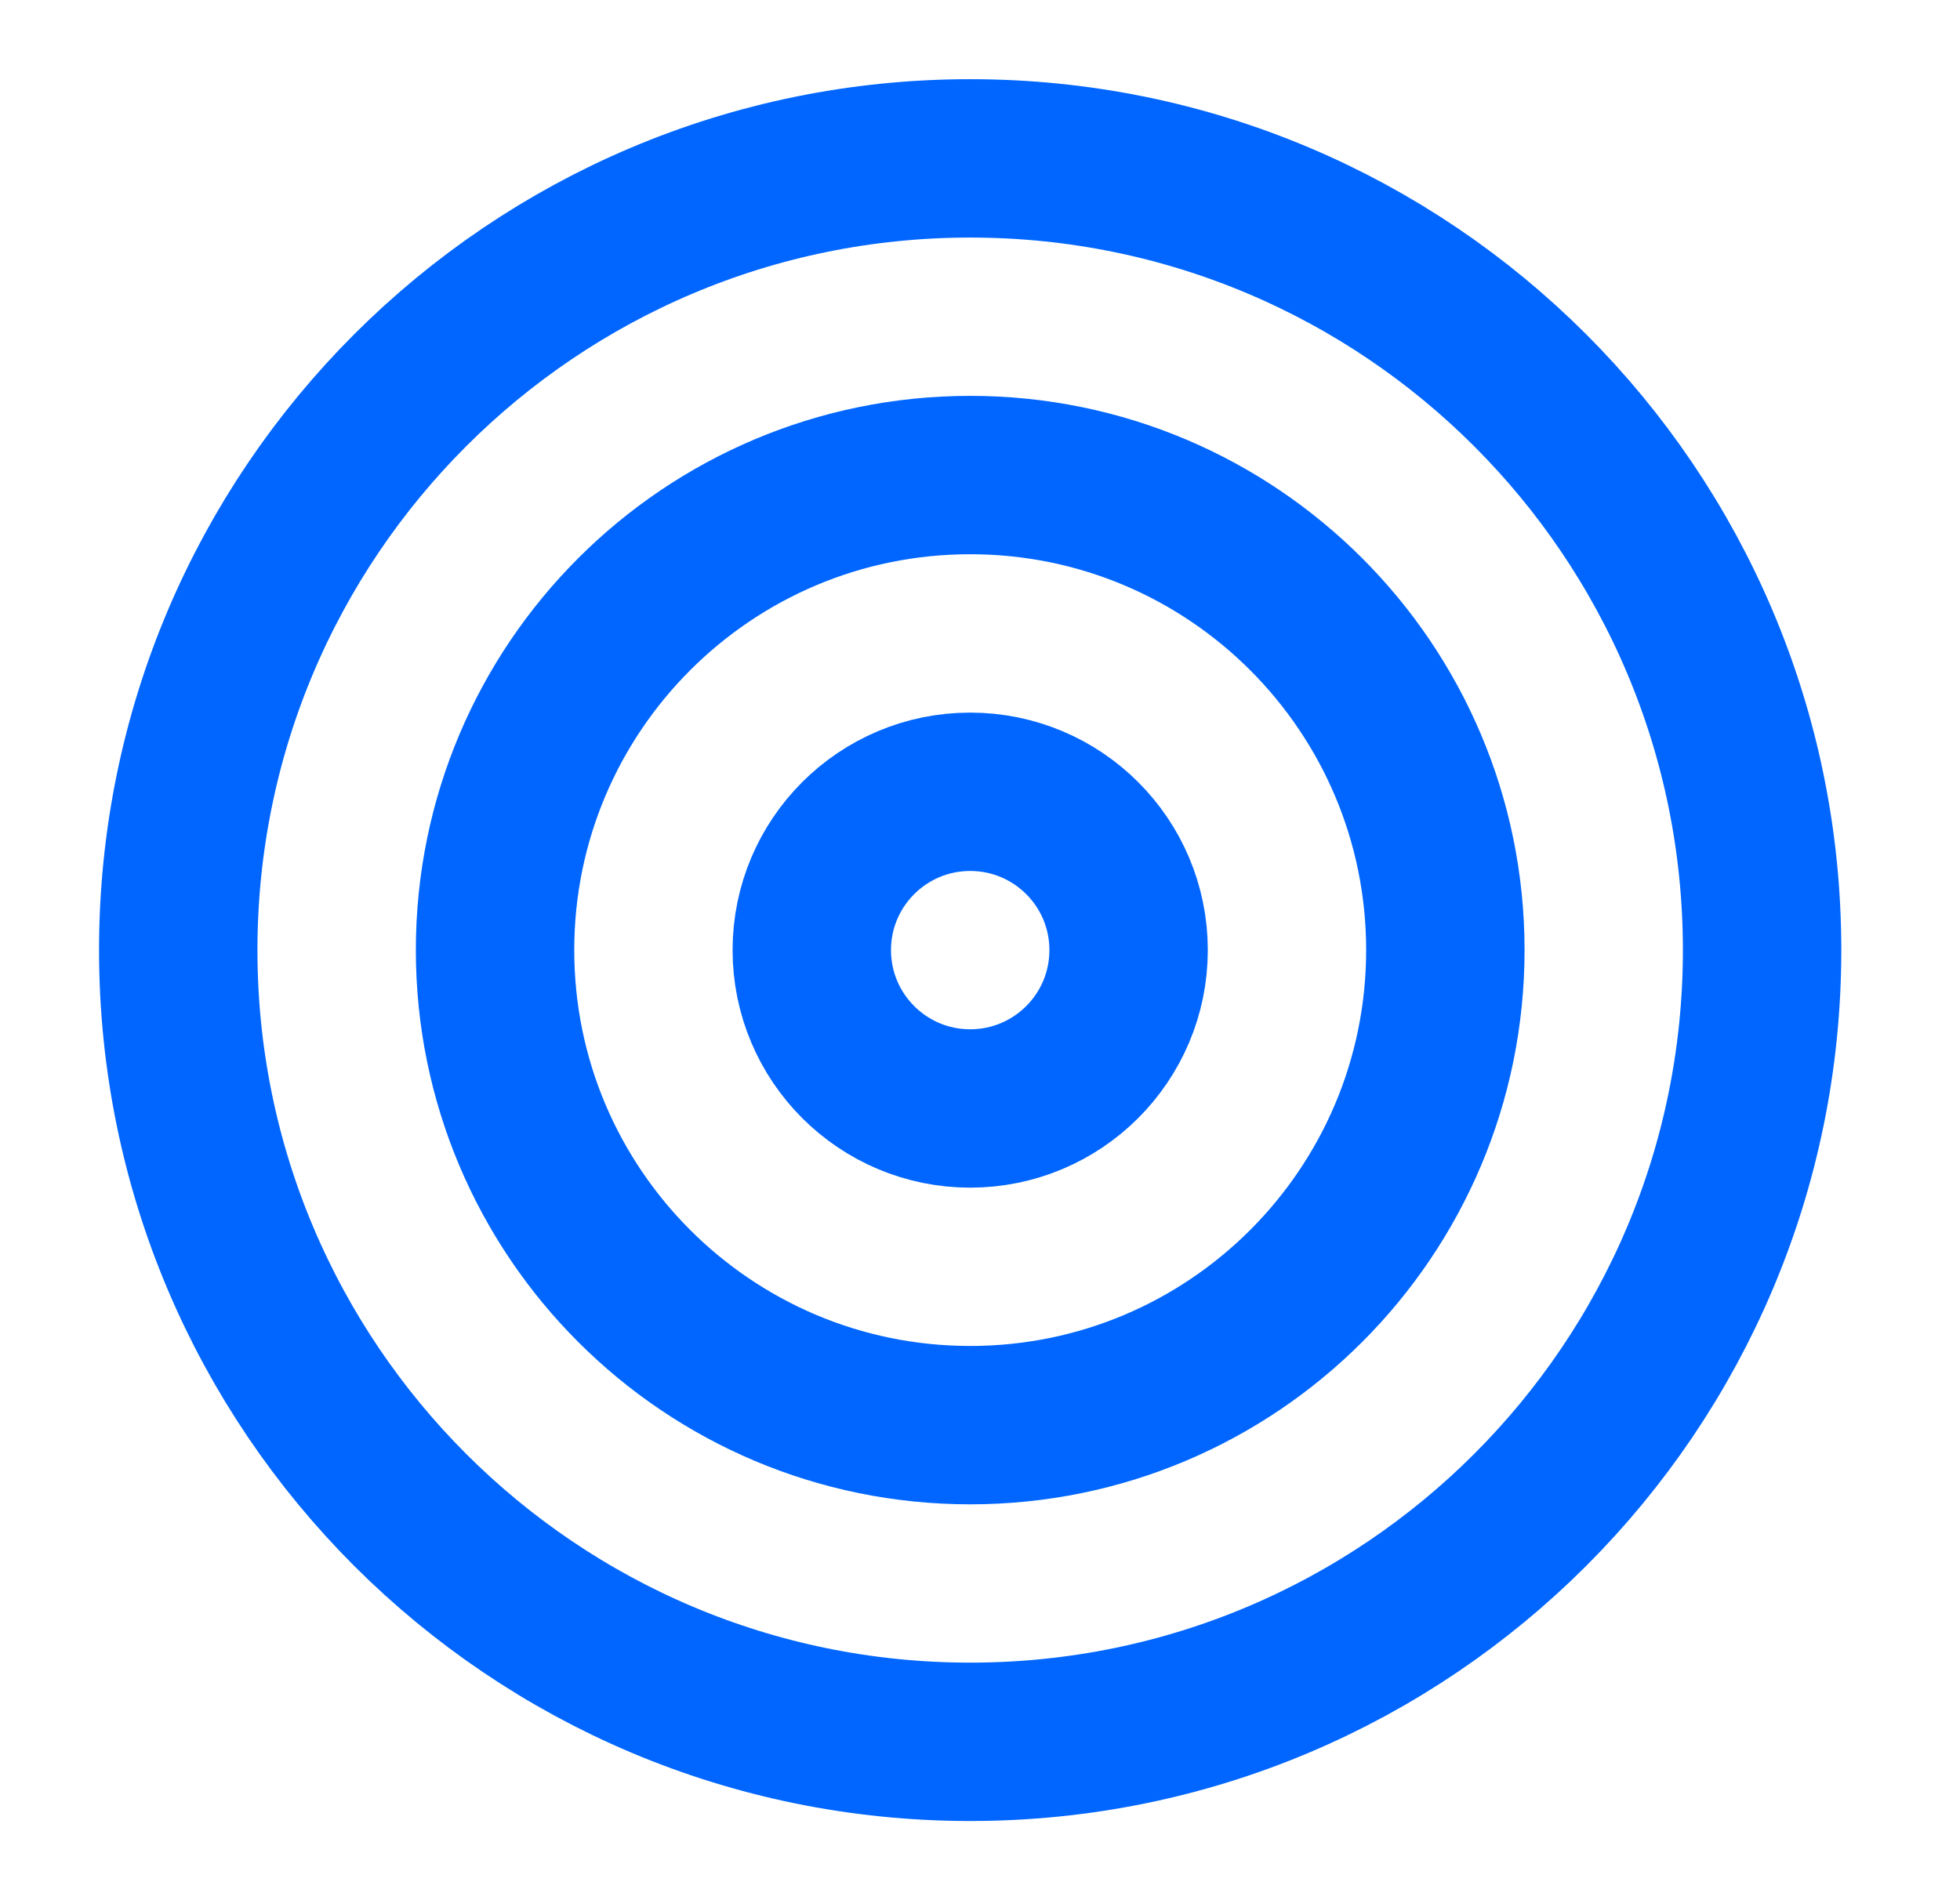
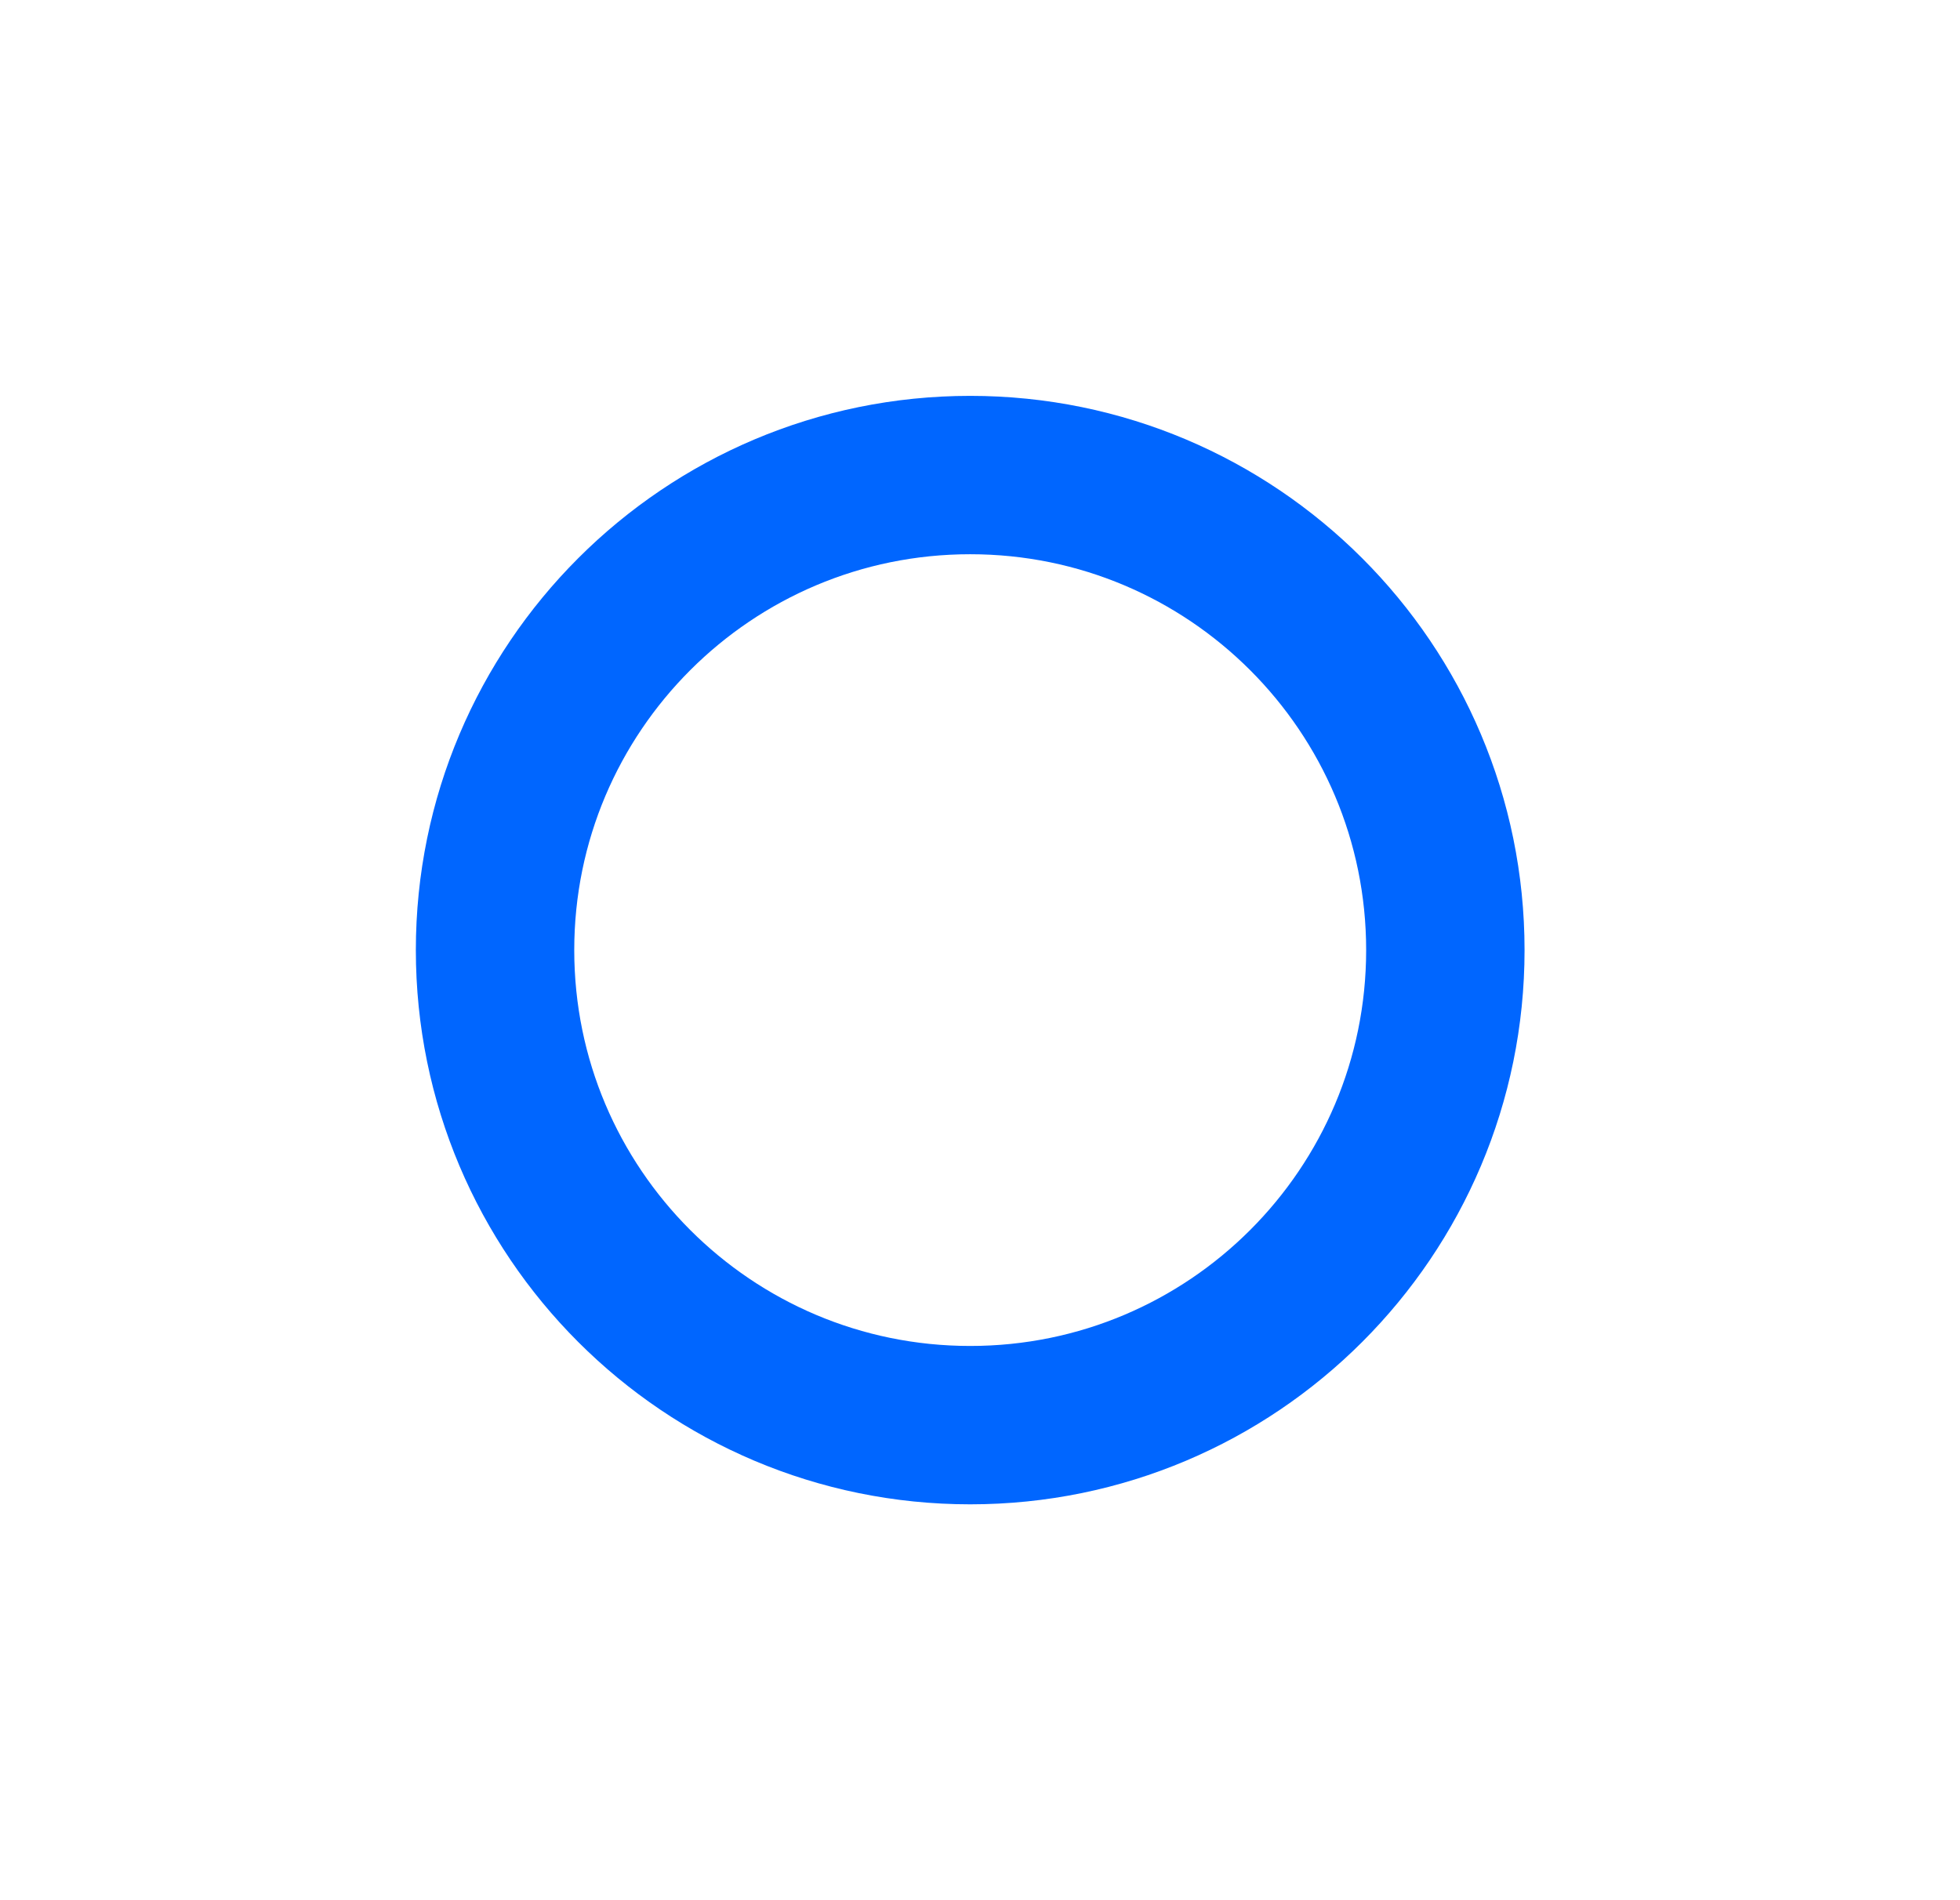
<svg xmlns="http://www.w3.org/2000/svg" width="33" height="32" viewBox="0 0 33 32" fill="none">
-   <path d="M16.335 29.333C23.699 29.333 29.668 23.364 29.668 16C29.668 8.636 23.699 2.667 16.335 2.667C8.971 2.667 3.001 8.636 3.001 16C3.001 23.364 8.971 29.333 16.335 29.333Z" stroke="#0066FF" stroke-width="2.667" stroke-linecap="round" stroke-linejoin="round" />
  <path d="M16.335 24C20.753 24 24.335 20.418 24.335 16C24.335 11.582 20.753 8 16.335 8C11.917 8 8.335 11.582 8.335 16C8.335 20.418 11.917 24 16.335 24Z" stroke="#0066FF" stroke-width="2.667" stroke-linecap="round" stroke-linejoin="round" />
-   <path d="M16.335 18.667C17.808 18.667 19.002 17.473 19.002 16C19.002 14.527 17.808 13.334 16.335 13.334C14.862 13.334 13.668 14.527 13.668 16C13.668 17.473 14.862 18.667 16.335 18.667Z" stroke="#0066FF" stroke-width="2.667" stroke-linecap="round" stroke-linejoin="round" />
</svg>